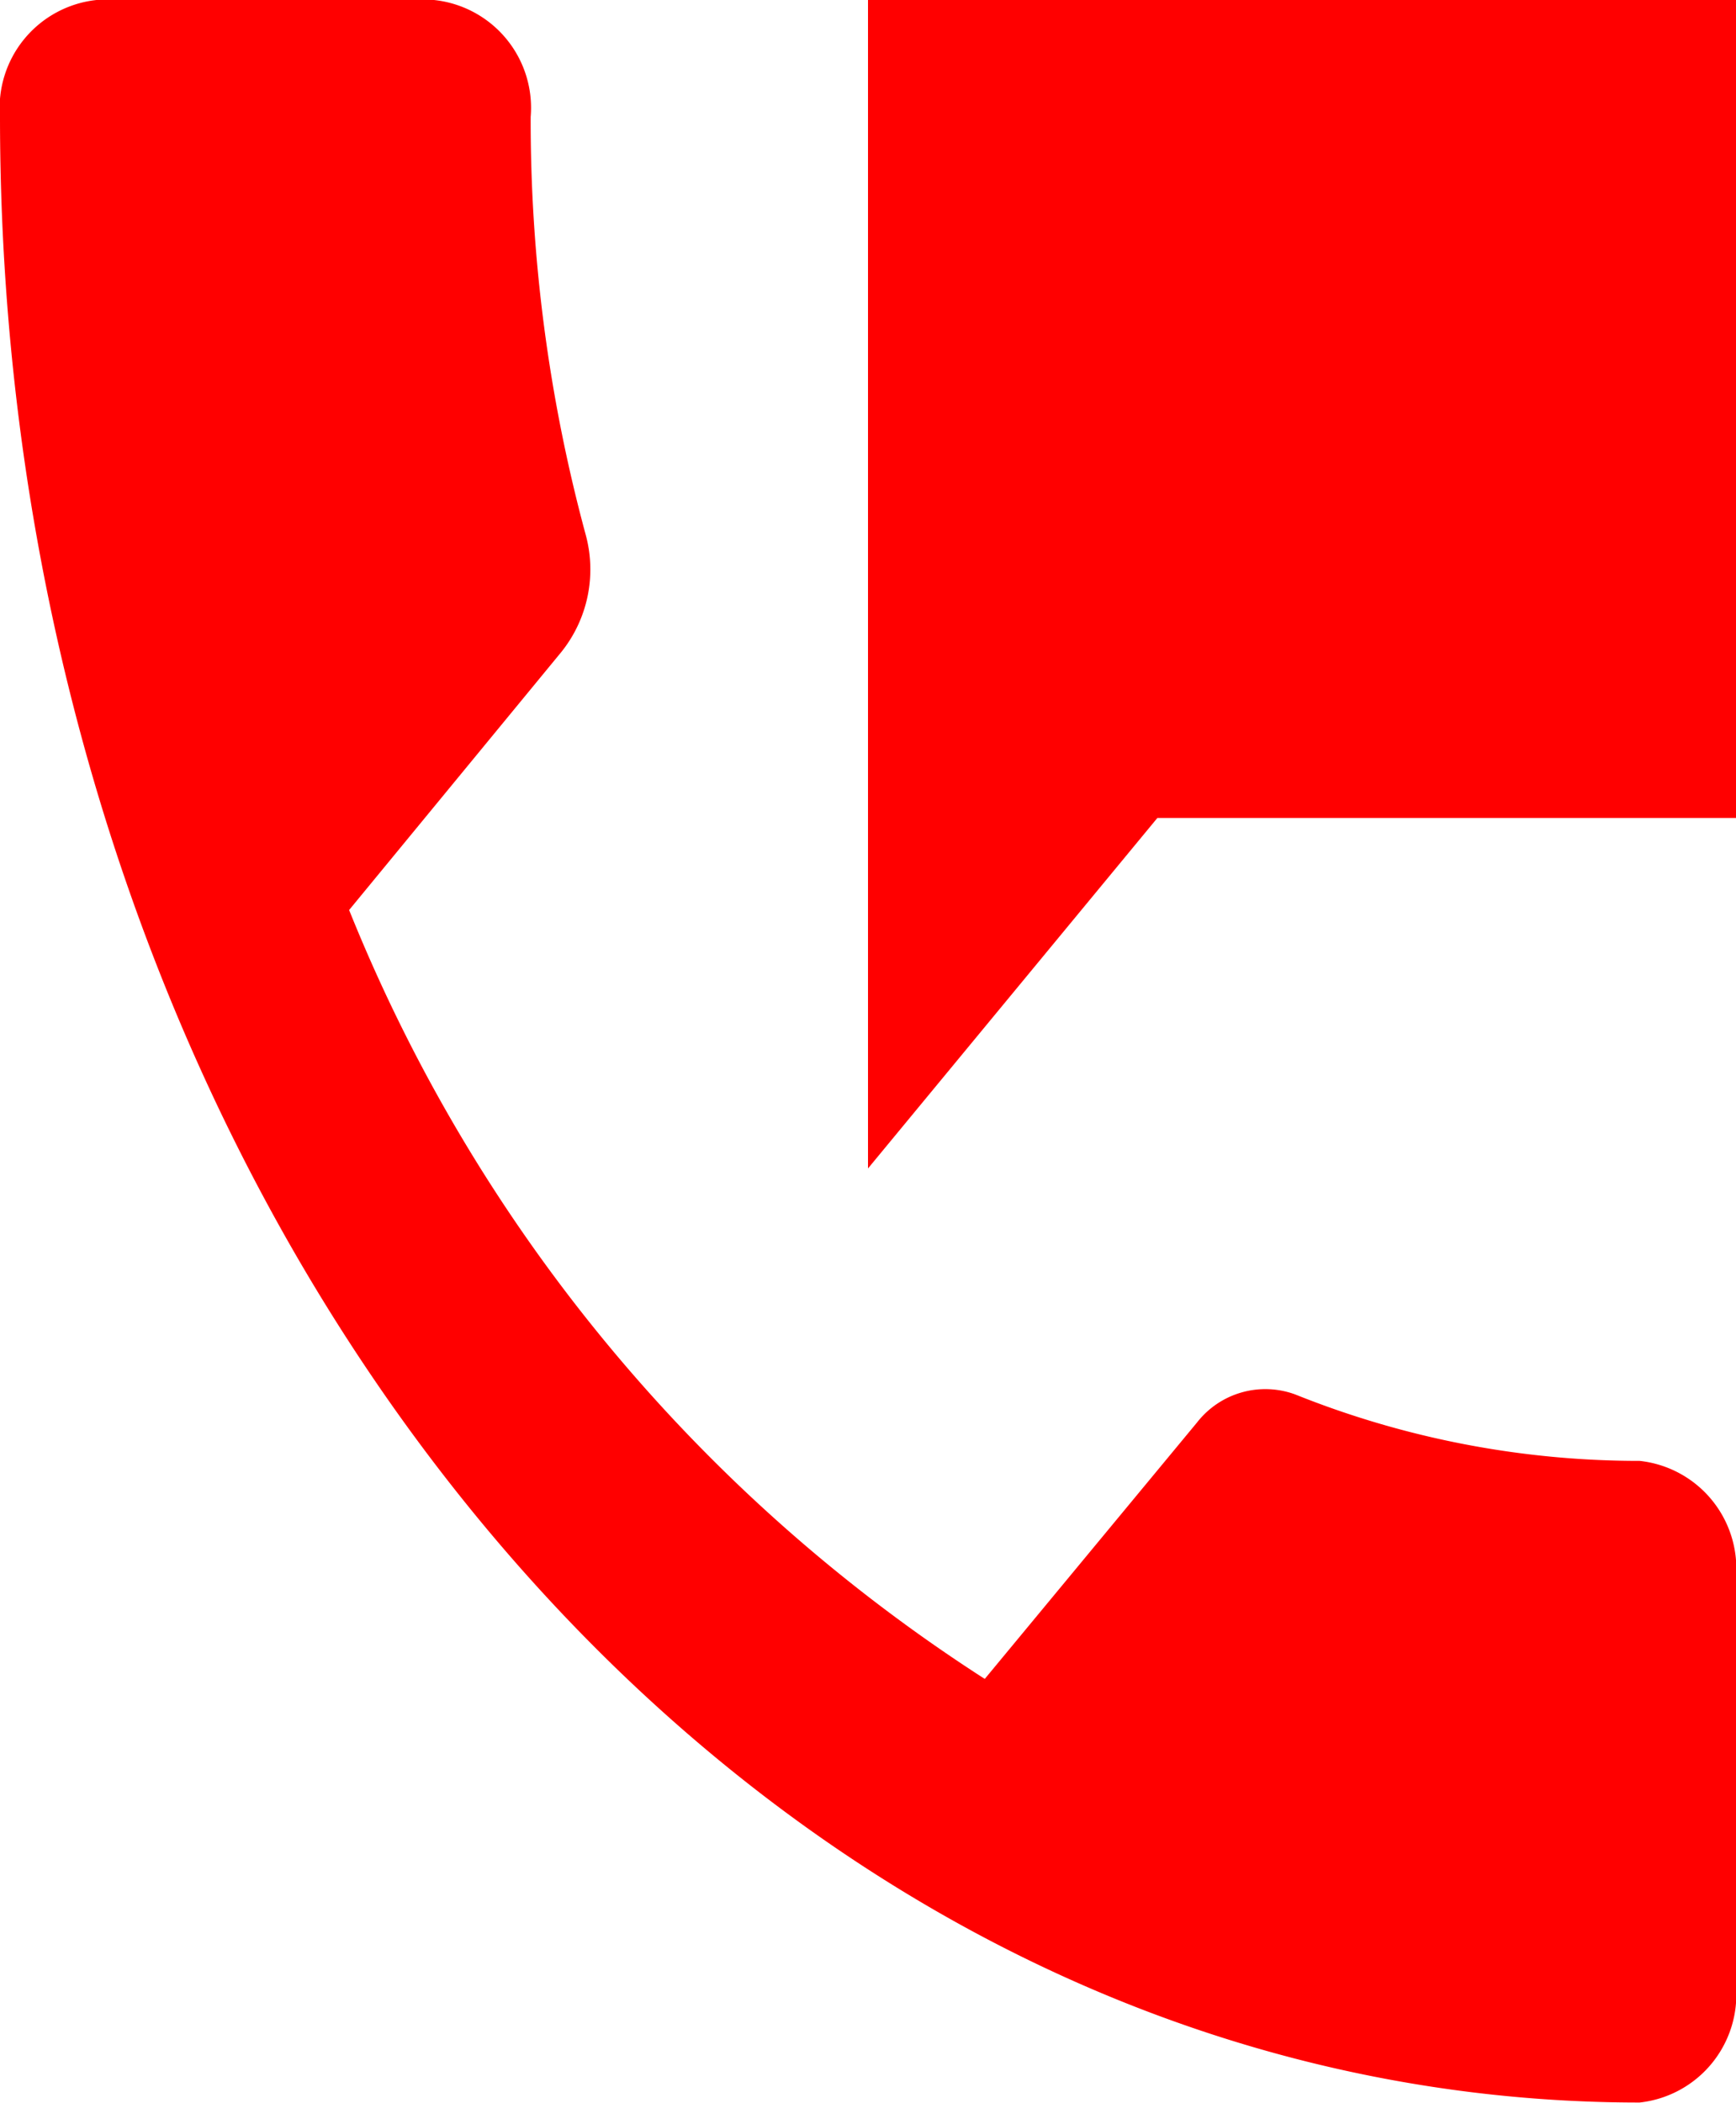
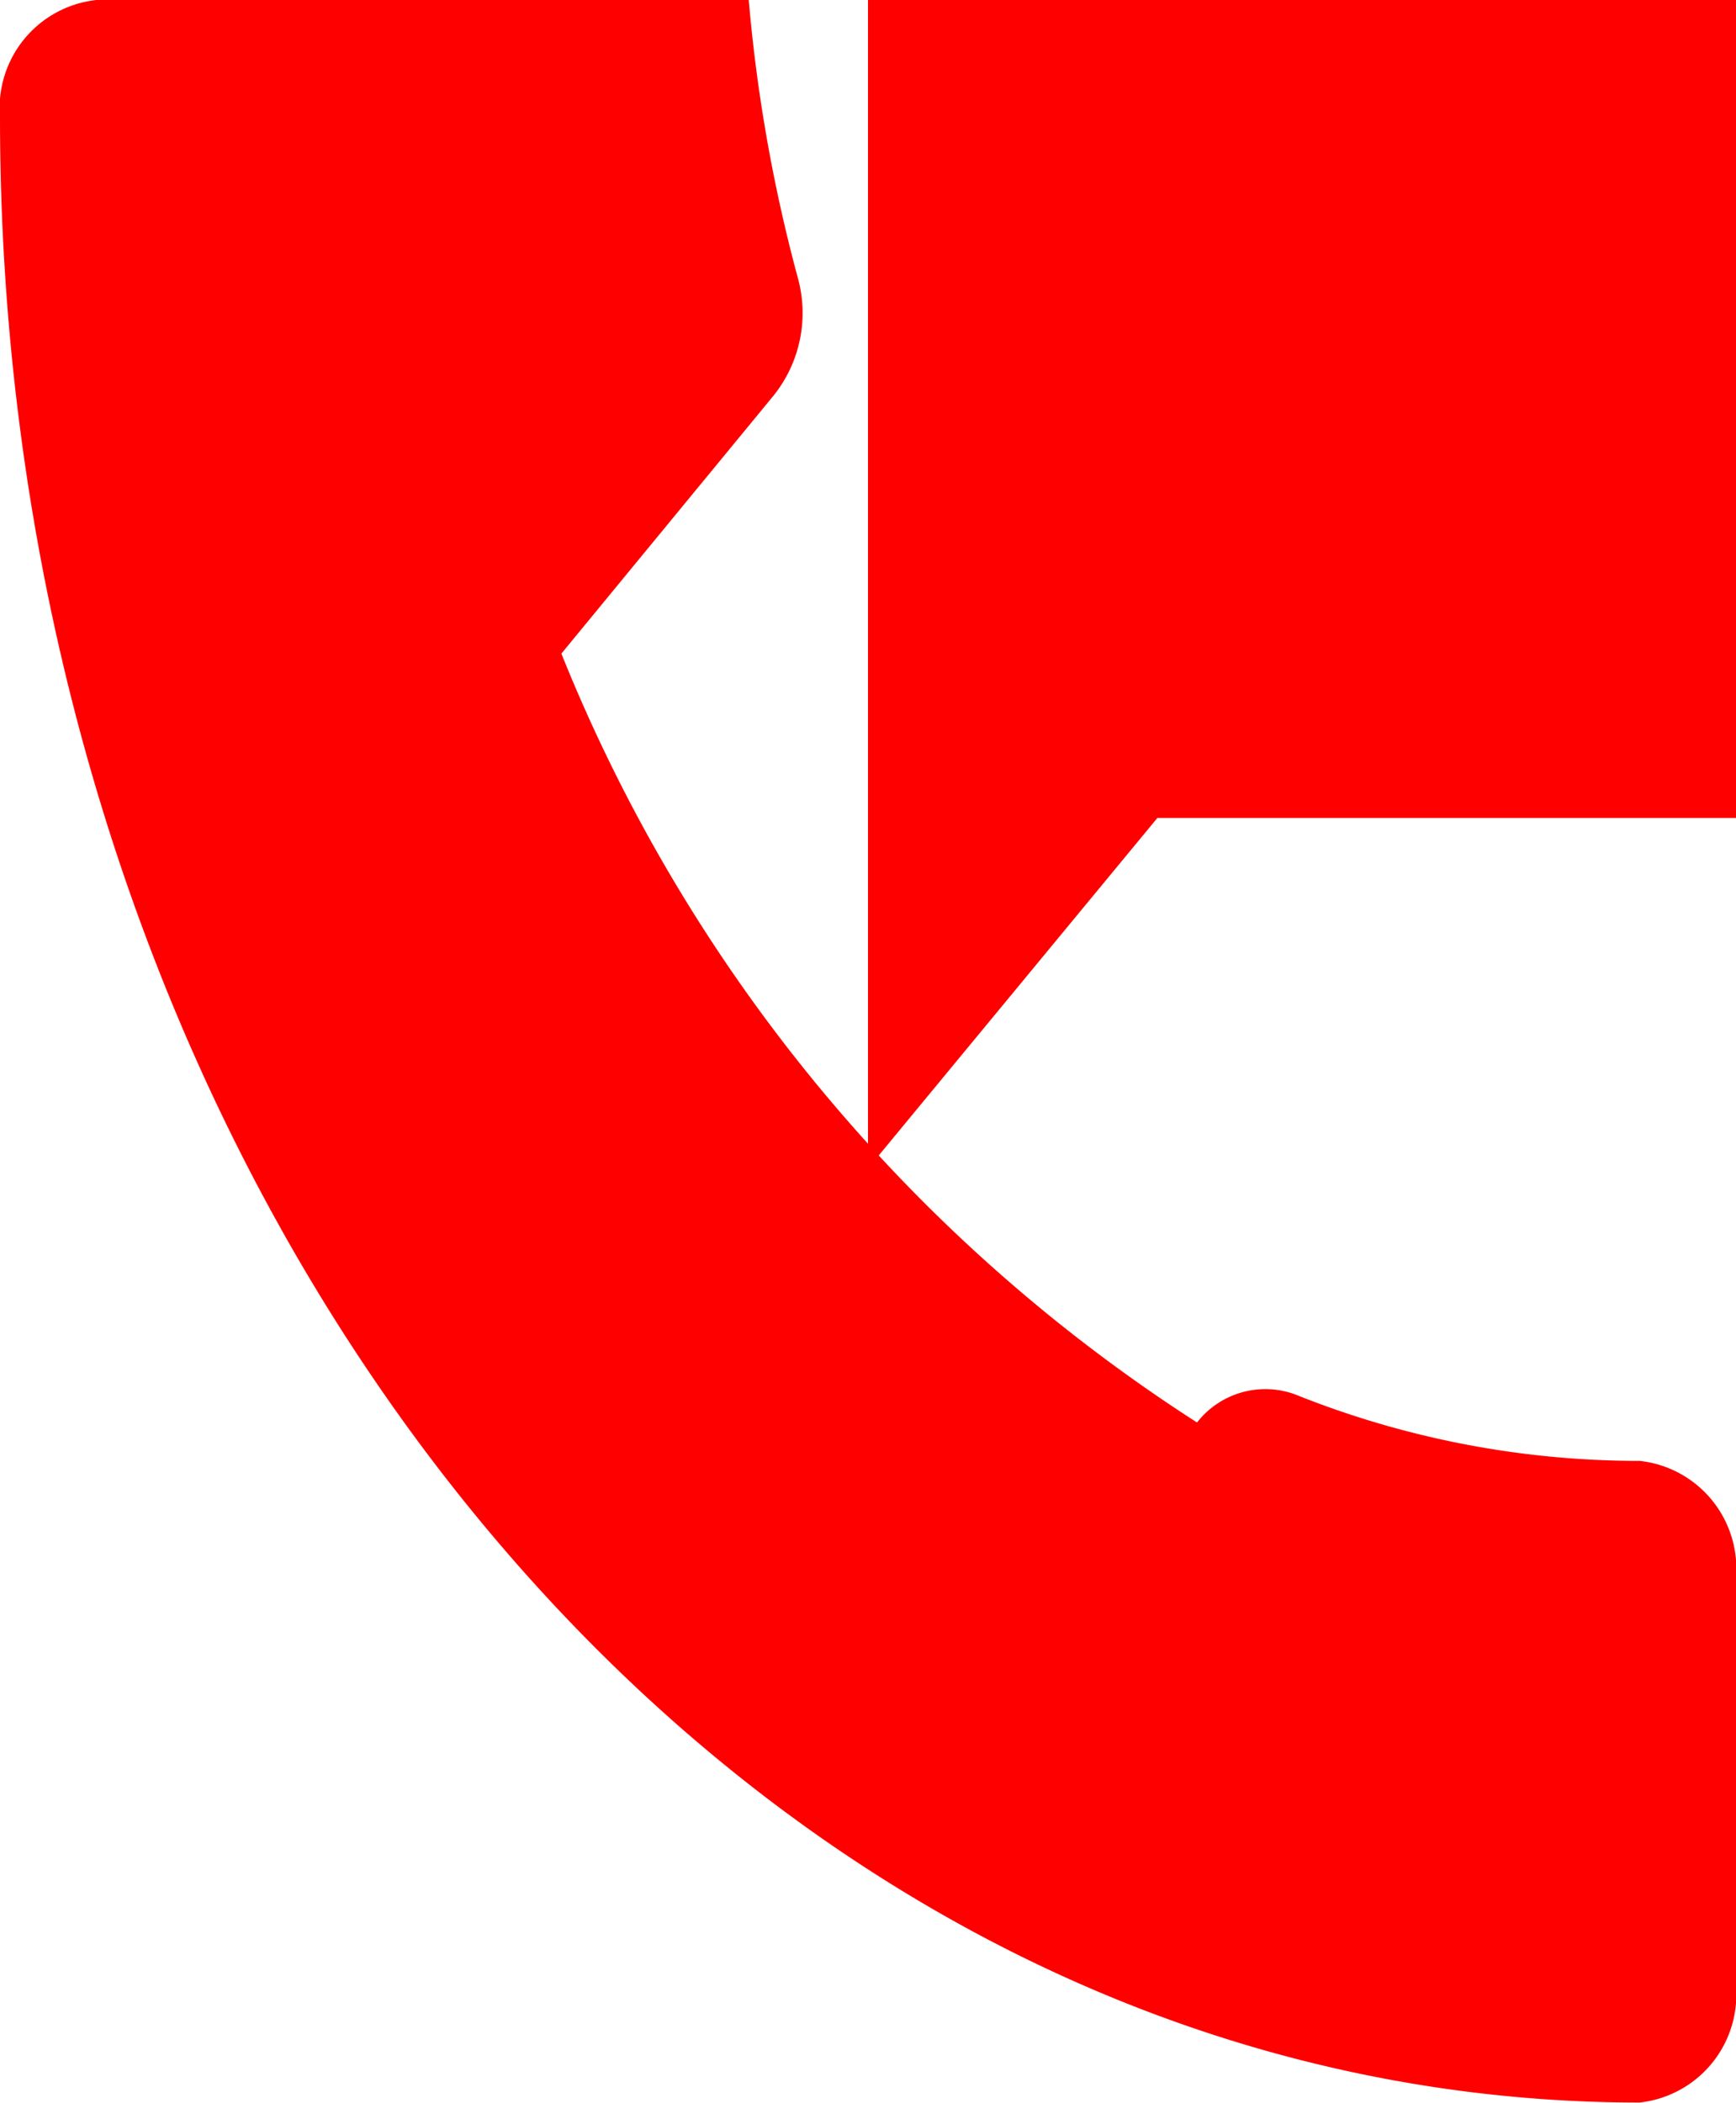
<svg xmlns="http://www.w3.org/2000/svg" width="19" height="23.004" viewBox="0 0 19 23.004">
-   <path id="number-red" d="M20.946,18.981a10.1,10.1,0,0,1-3.768-.726.948.948,0,0,0-1.077.306l-2.323,2.805a17.956,17.956,0,0,1-6.957-8.411l2.323-2.823a1.444,1.444,0,0,0,.264-1.291,17.339,17.339,0,0,1-.6-4.562A1.186,1.186,0,0,0,7.75,3H4.056A1.187,1.187,0,0,0,3,4.279C3,16.276,11.034,26,20.945,26A1.187,1.187,0,0,0,22,24.727V20.254A1.186,1.186,0,0,0,20.946,18.981ZM12.5,3V15.782l3.167-3.834H22V3Z" transform="translate(-3 -3)" fill="red" />
+   <path id="number-red" d="M20.946,18.981a10.1,10.1,0,0,1-3.768-.726.948.948,0,0,0-1.077.306a17.956,17.956,0,0,1-6.957-8.411l2.323-2.823a1.444,1.444,0,0,0,.264-1.291,17.339,17.339,0,0,1-.6-4.562A1.186,1.186,0,0,0,7.75,3H4.056A1.187,1.187,0,0,0,3,4.279C3,16.276,11.034,26,20.945,26A1.187,1.187,0,0,0,22,24.727V20.254A1.186,1.186,0,0,0,20.946,18.981ZM12.5,3V15.782l3.167-3.834H22V3Z" transform="translate(-3 -3)" fill="red" />
</svg>